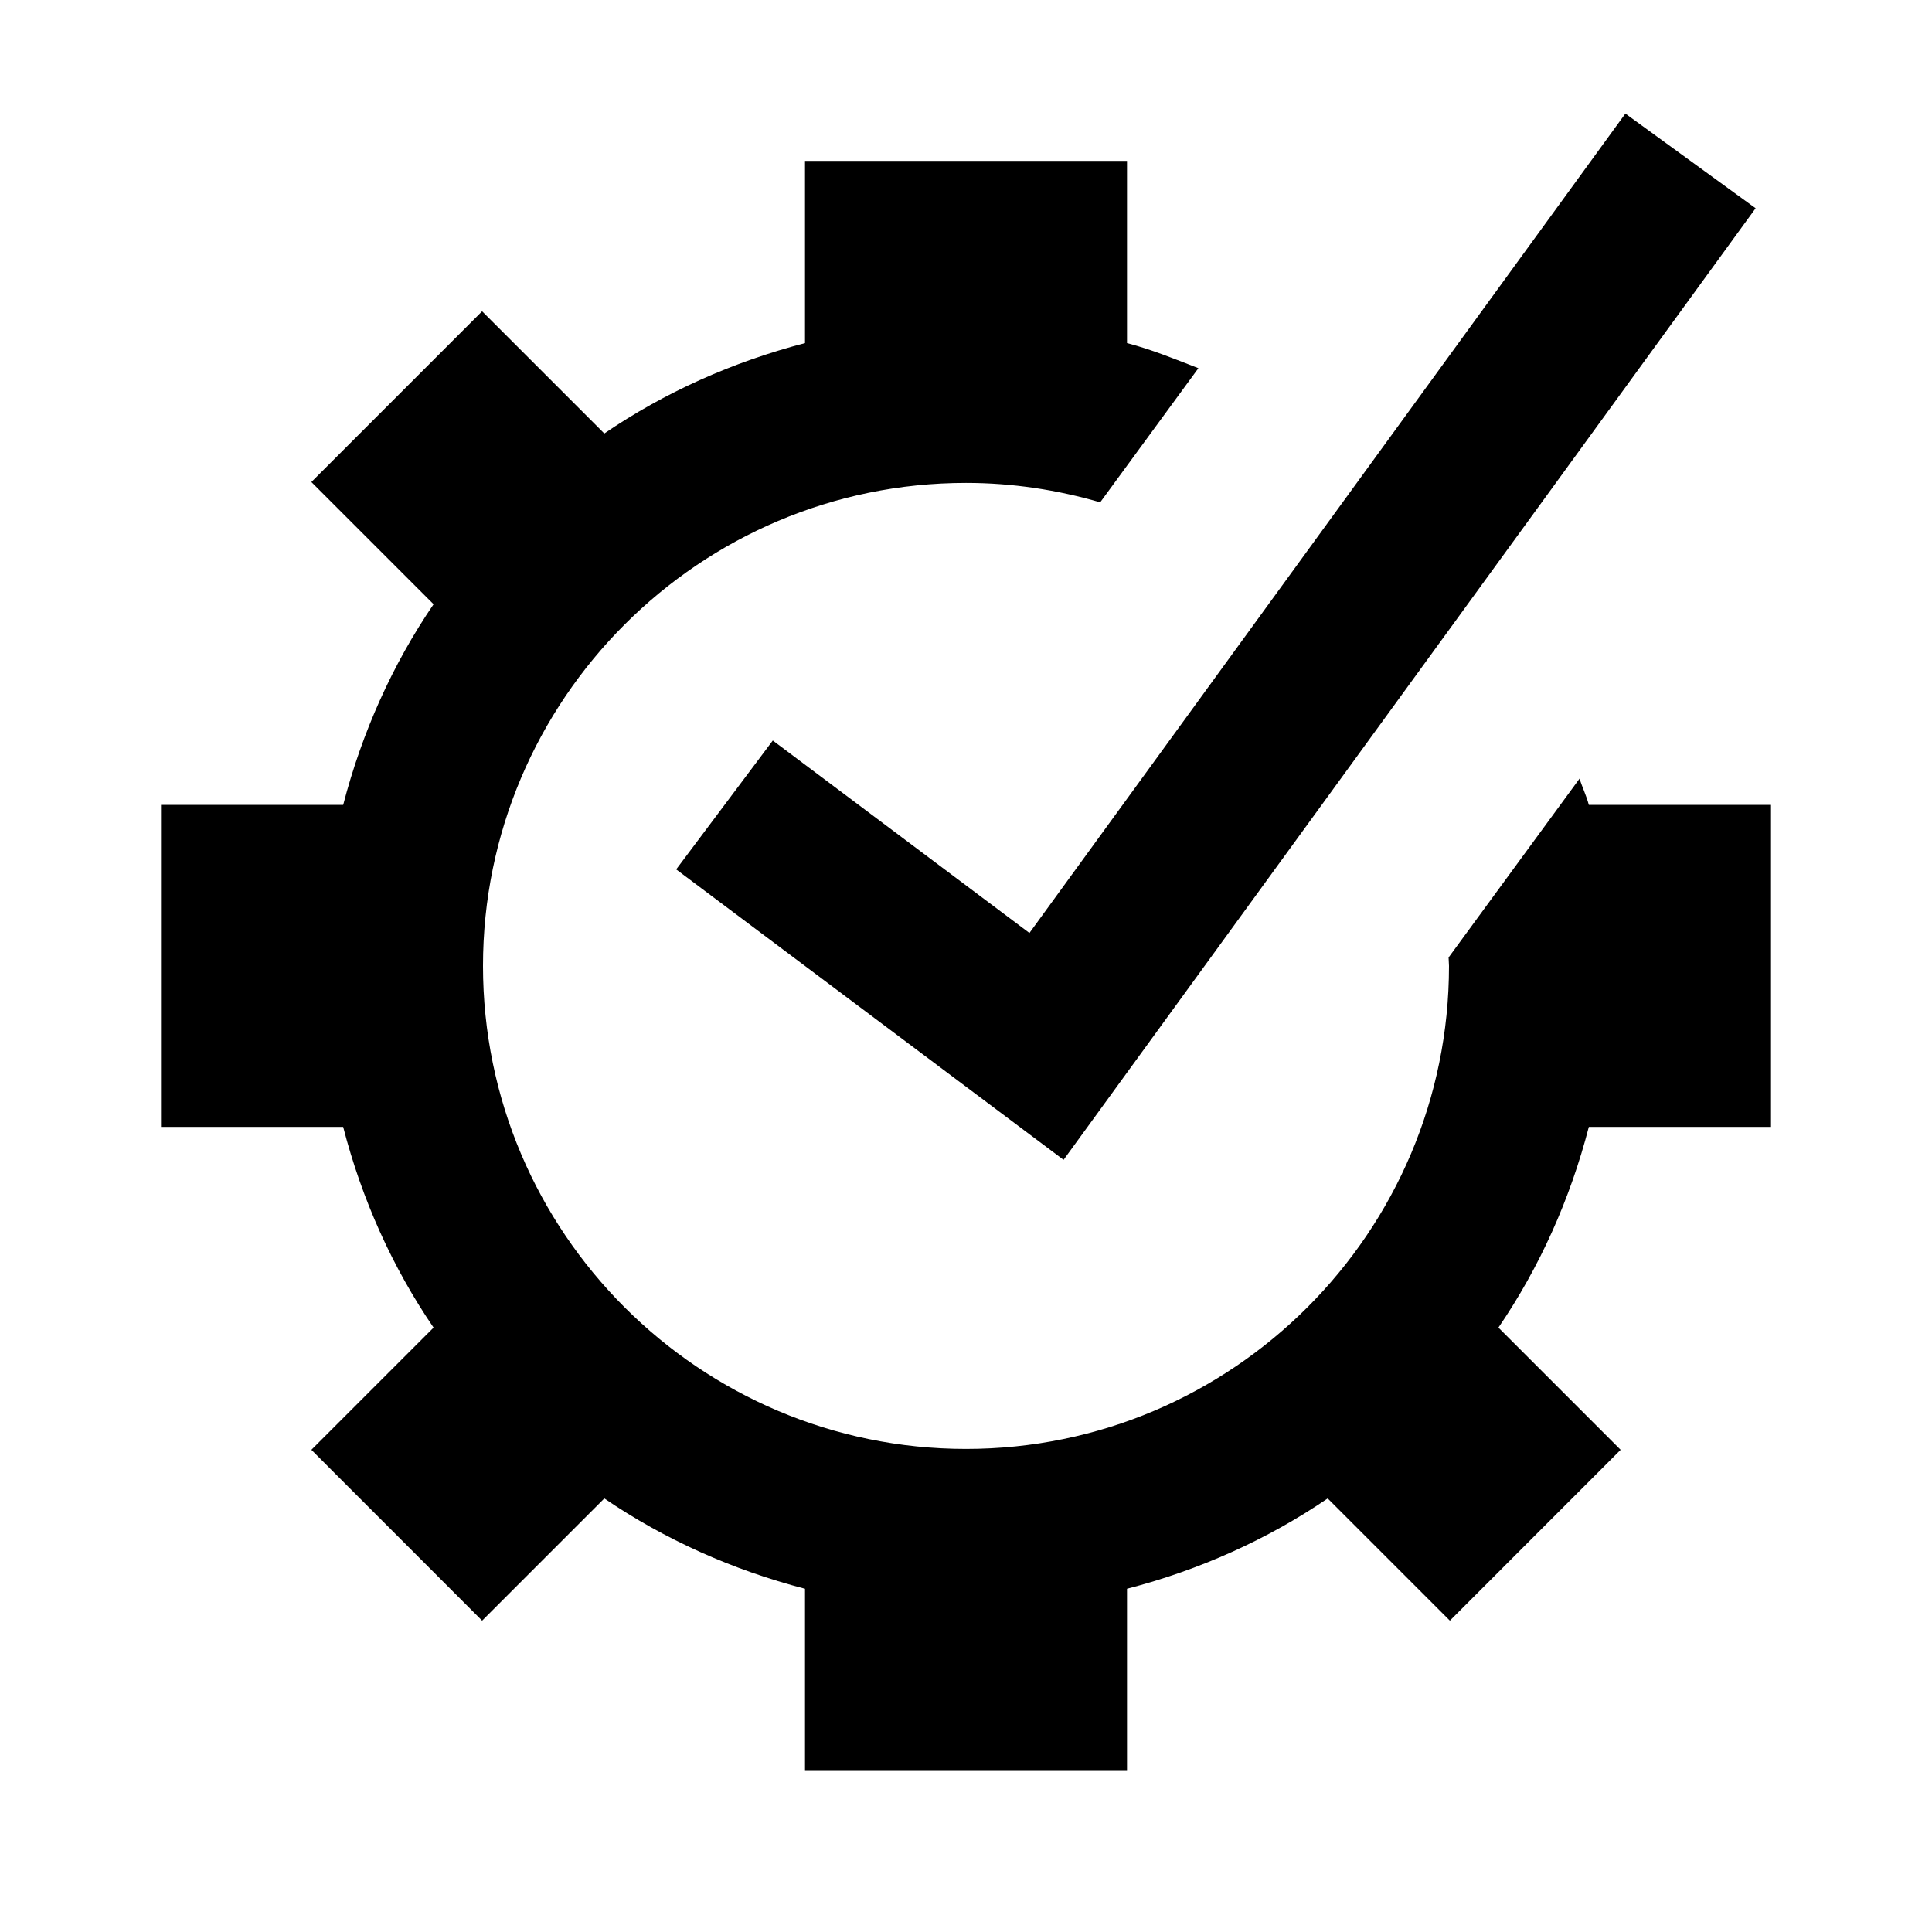
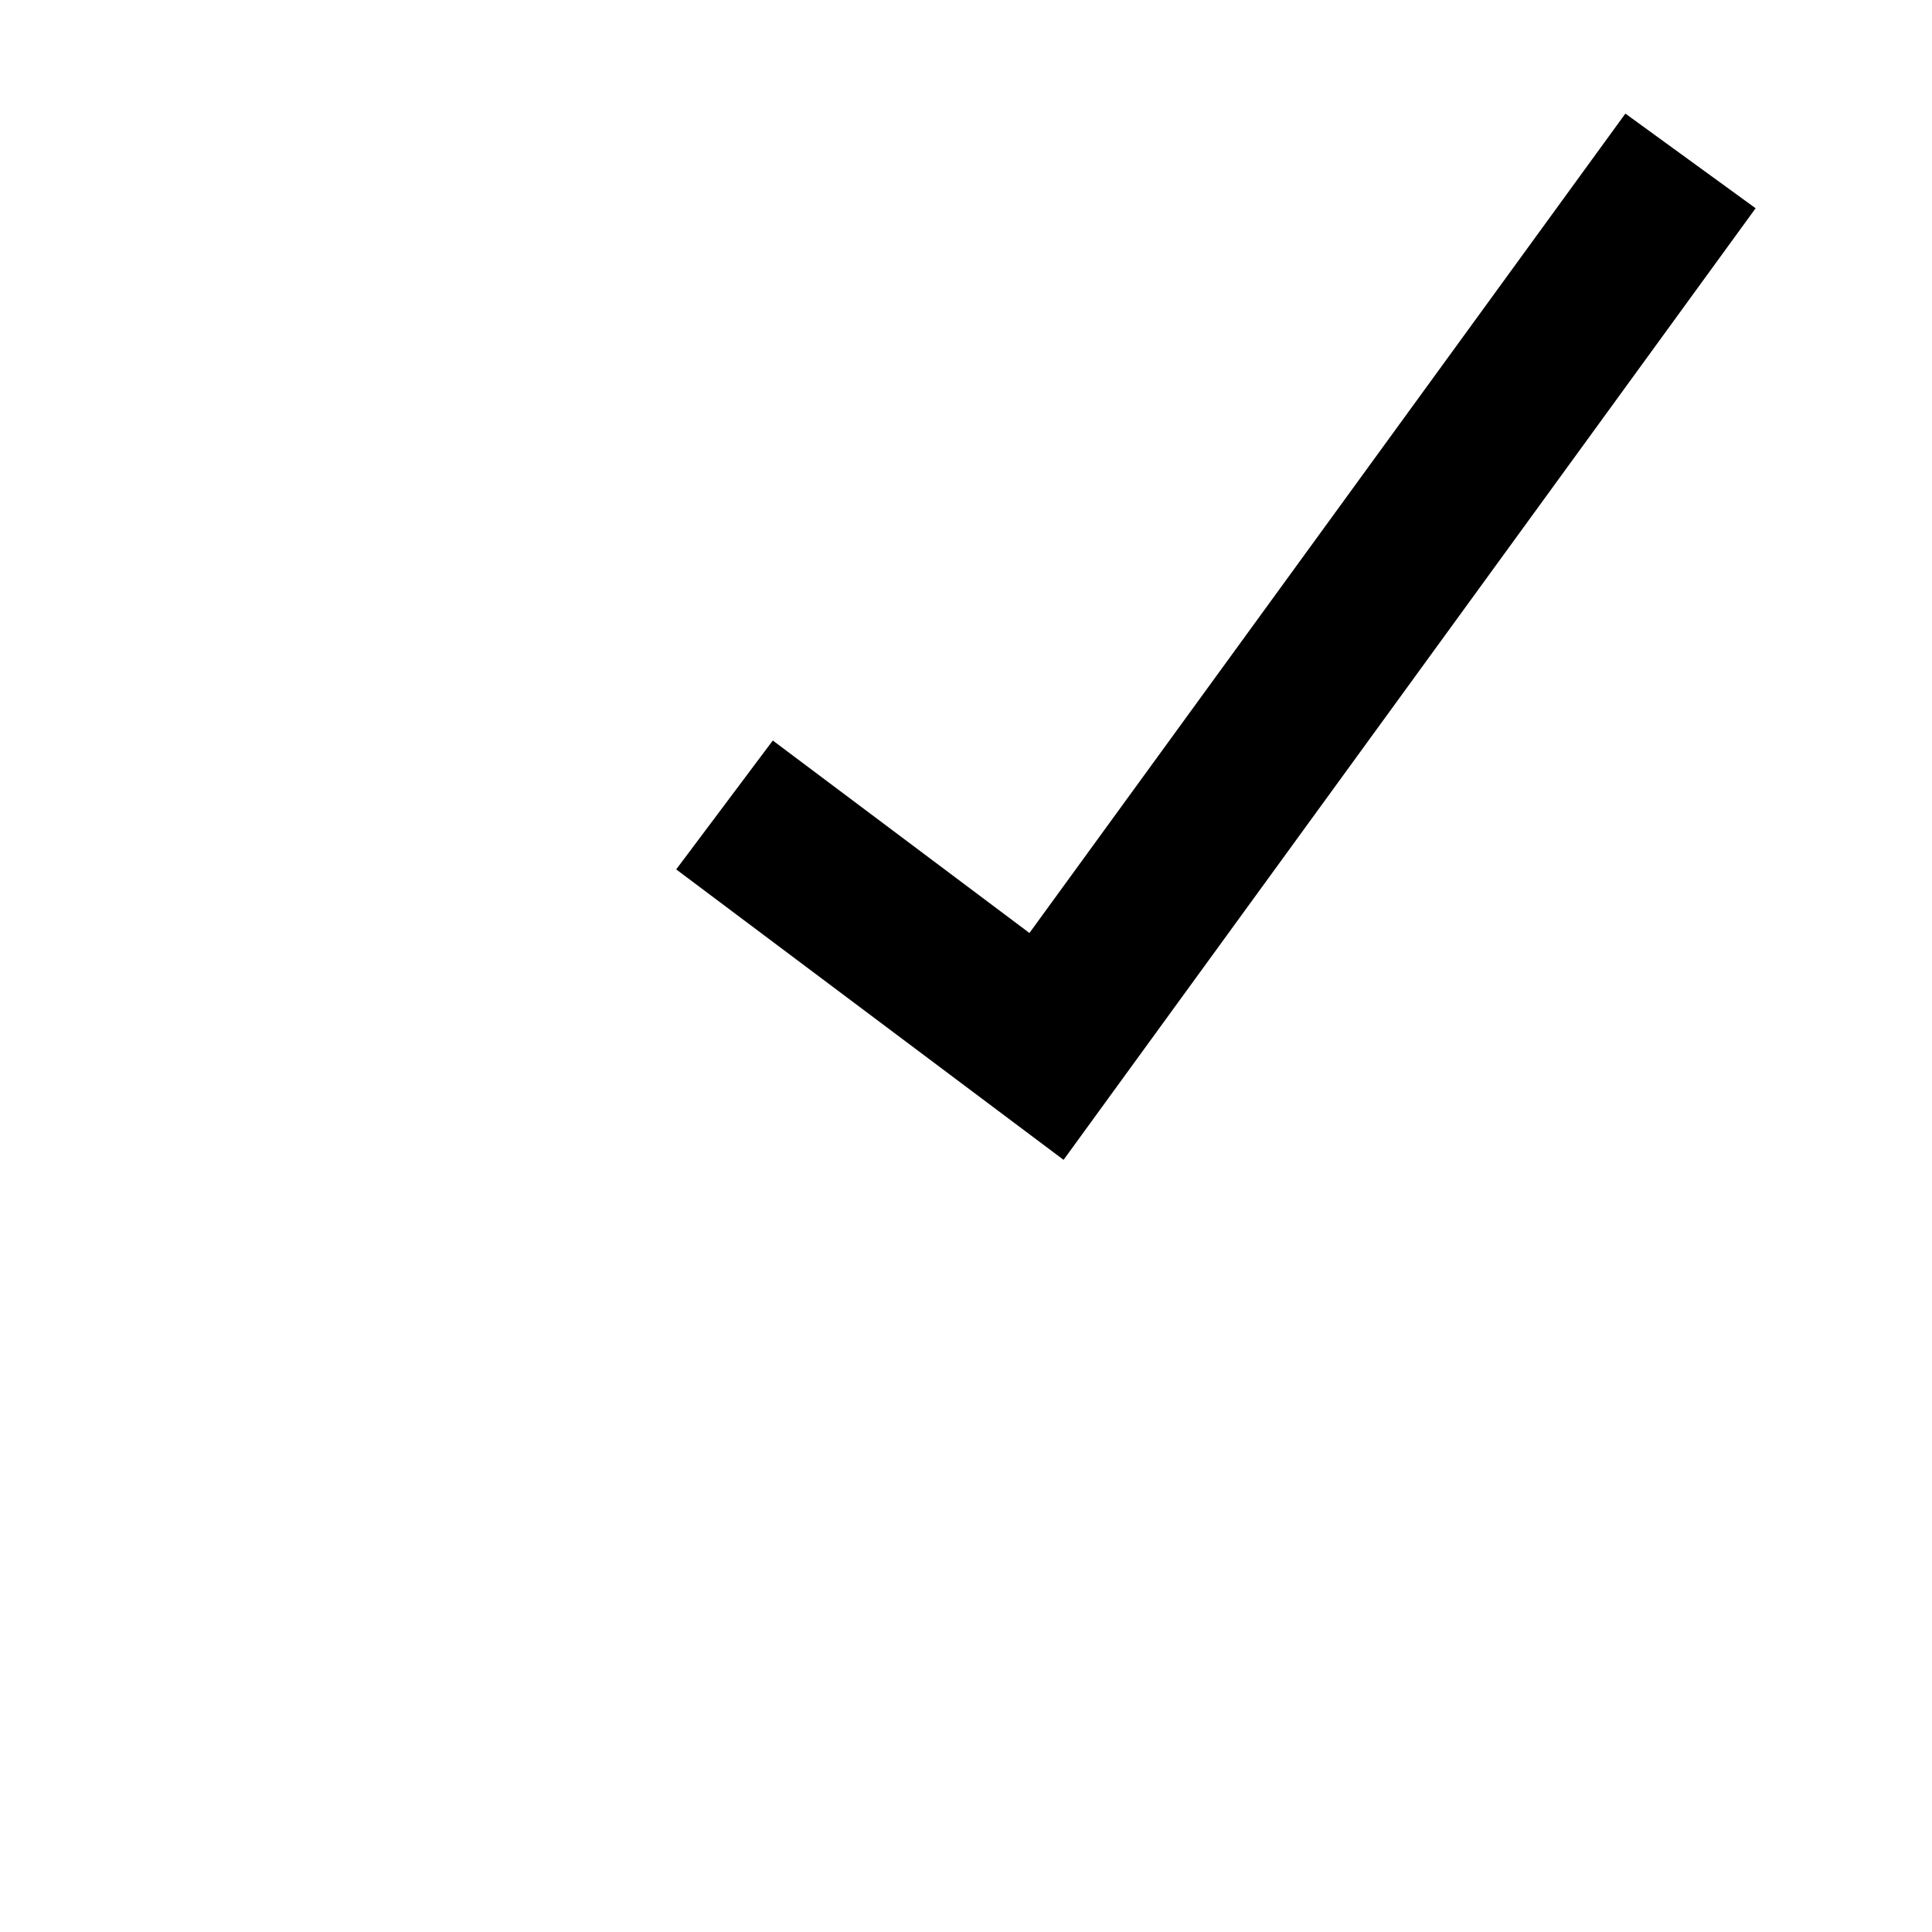
<svg xmlns="http://www.w3.org/2000/svg" viewBox="0 0 24 24">
  <g>
-     <path d="M19.622,9.672l-1.627,2.222c0,0.037,0.005,0.07,0.005,0.105c0,3.31-2.691,6-6,6s-6-2.69-6-6 c0-3.309,2.691-6,6-6c0.579,0,1.137,0.087,1.667,0.241l1.22-1.666C14.596,4.461,14.307,4.342,14,4.262V1.999h-4v2.263 C9.099,4.497,8.256,4.874,7.507,5.385L5.989,3.867L3.868,5.988l1.518,1.518c-0.511,0.75-0.889,1.592-1.123,2.493H2v4h2.263 c0.233,0.903,0.612,1.744,1.123,2.493L3.868,18.01l2.121,2.122l1.518-1.518c0.749,0.51,1.592,0.888,2.493,1.122v2.263h4v-2.263 c0.901-0.233,1.744-0.612,2.493-1.122l1.518,1.518l2.121-2.122l-1.518-1.518c0.511-0.749,0.889-1.59,1.123-2.493H22v-4h-2.263 C19.708,9.886,19.656,9.783,19.622,9.672z" />
    <polygon points="13.212,14.408 8.4,10.8 9.6,9.199 12.788,11.59 20.191,1.411 21.809,2.587 " />
  </g>
</svg>